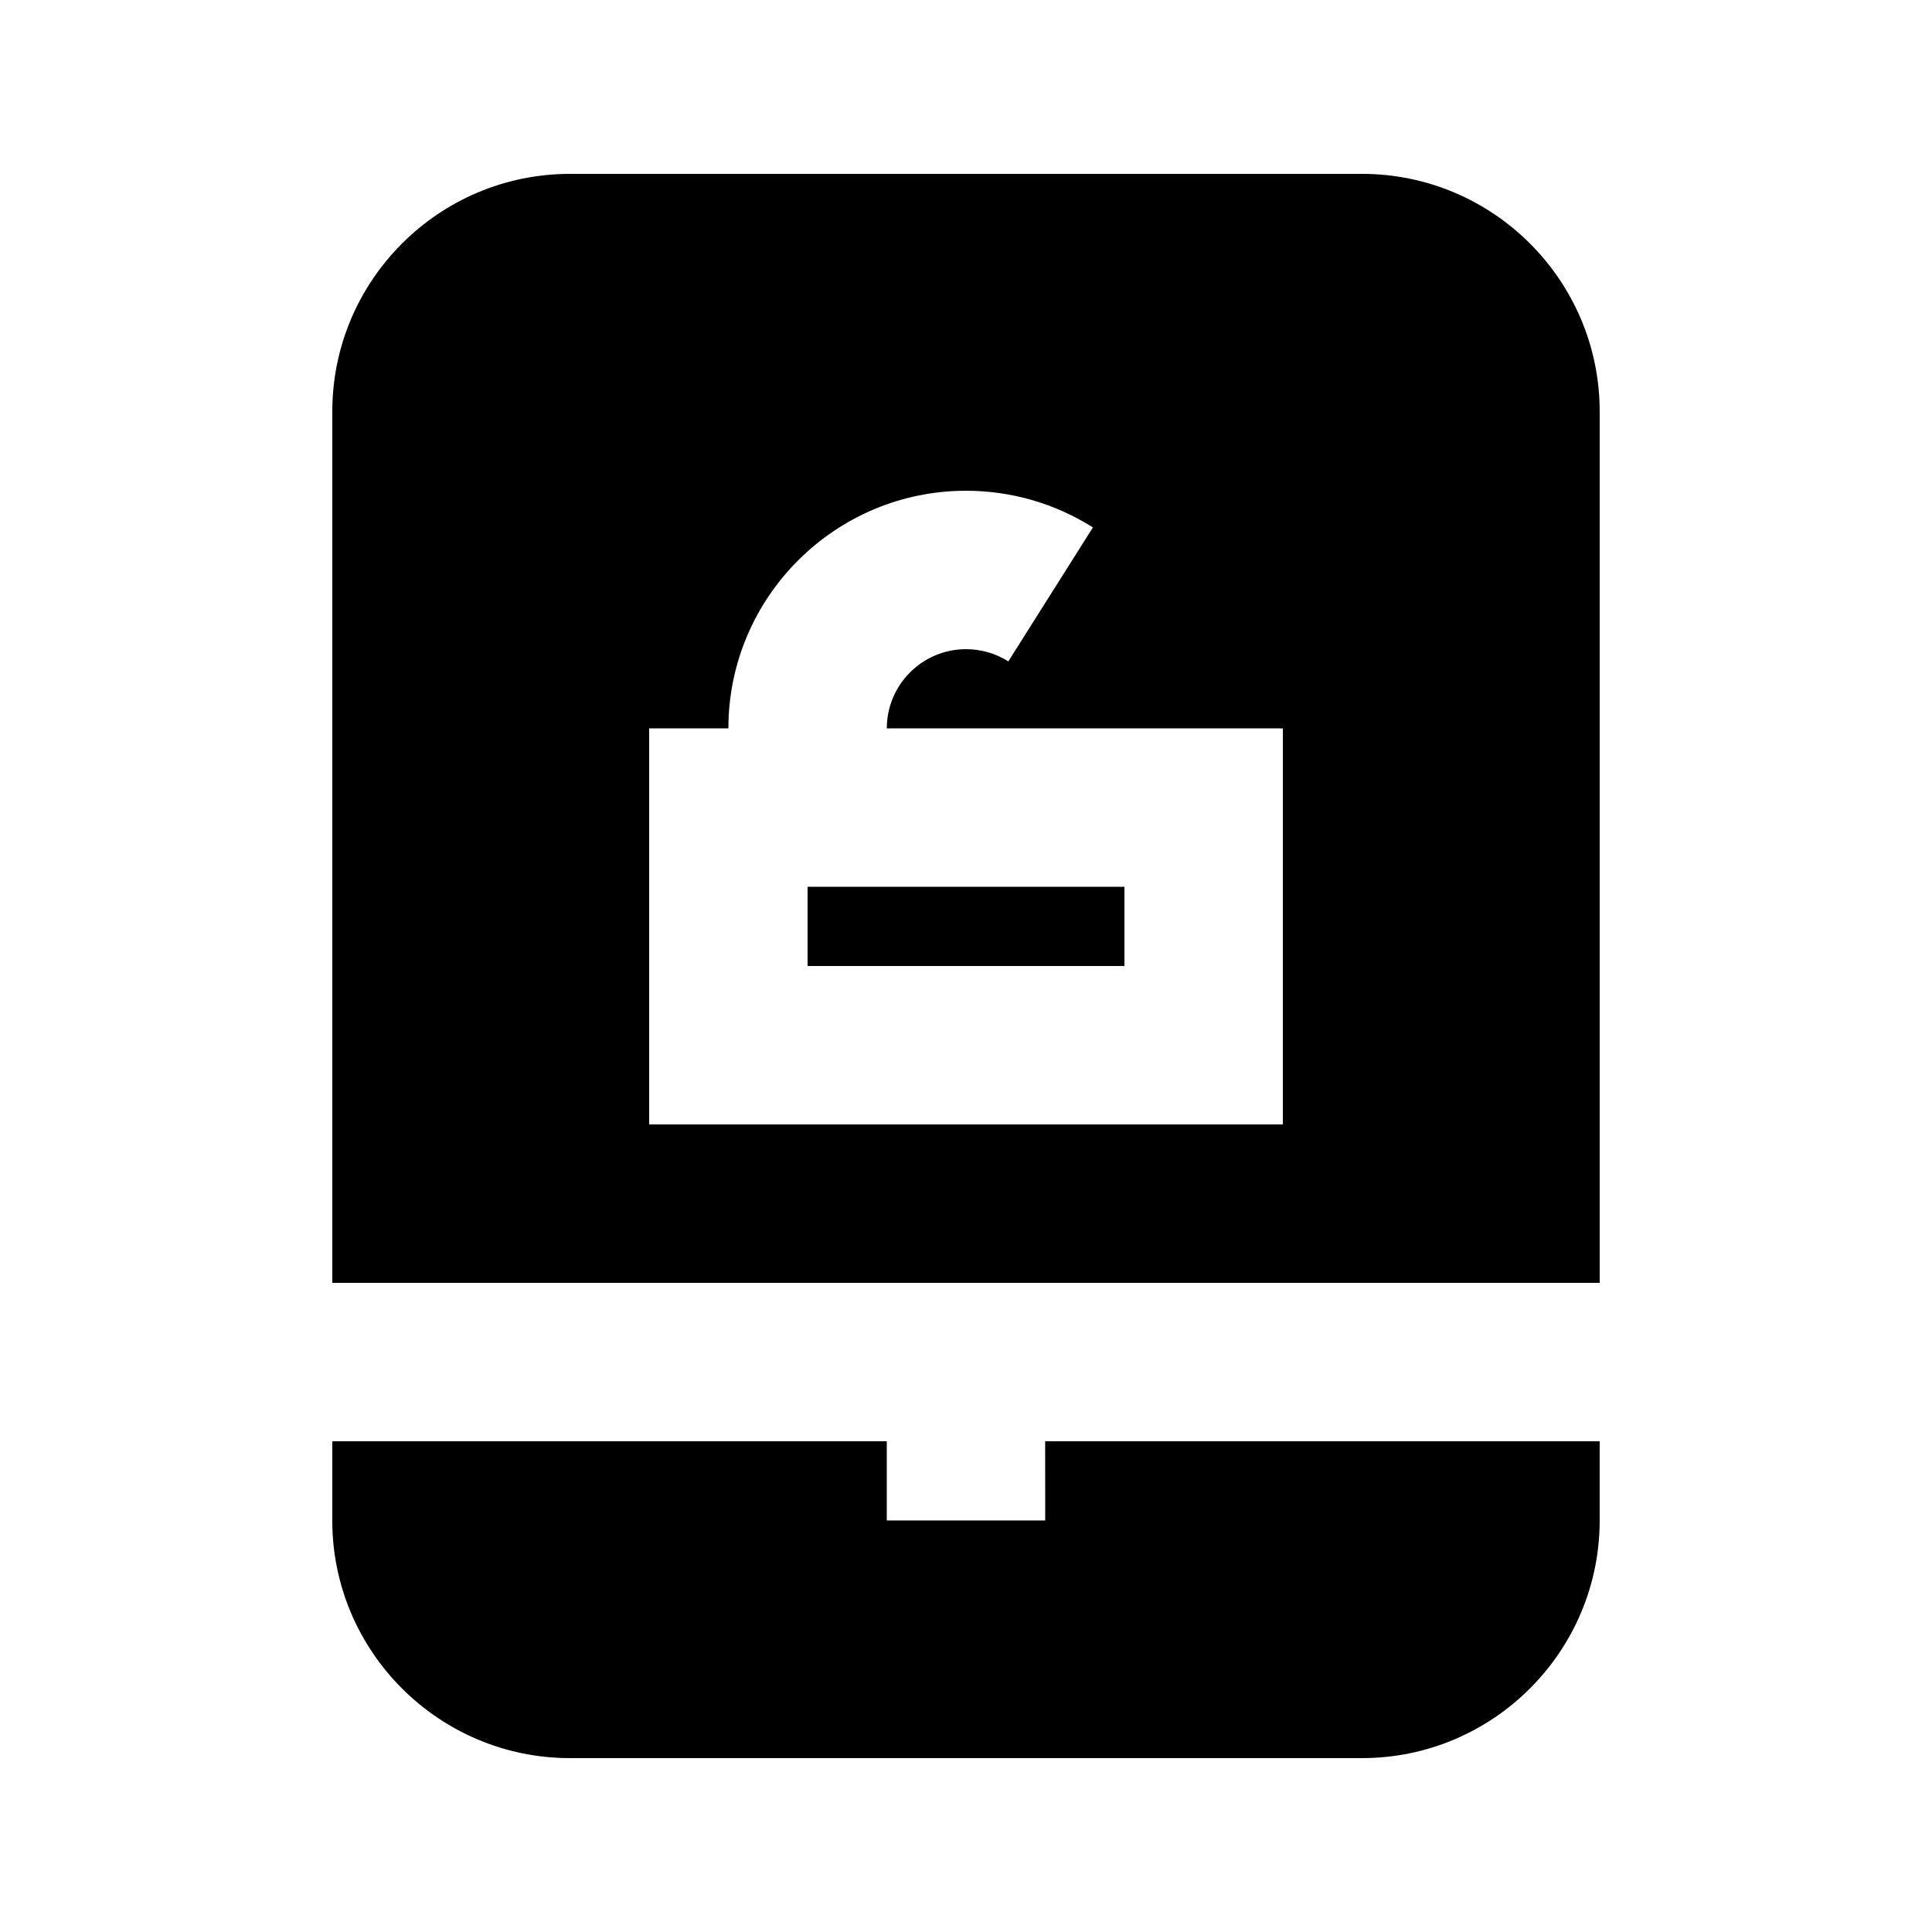
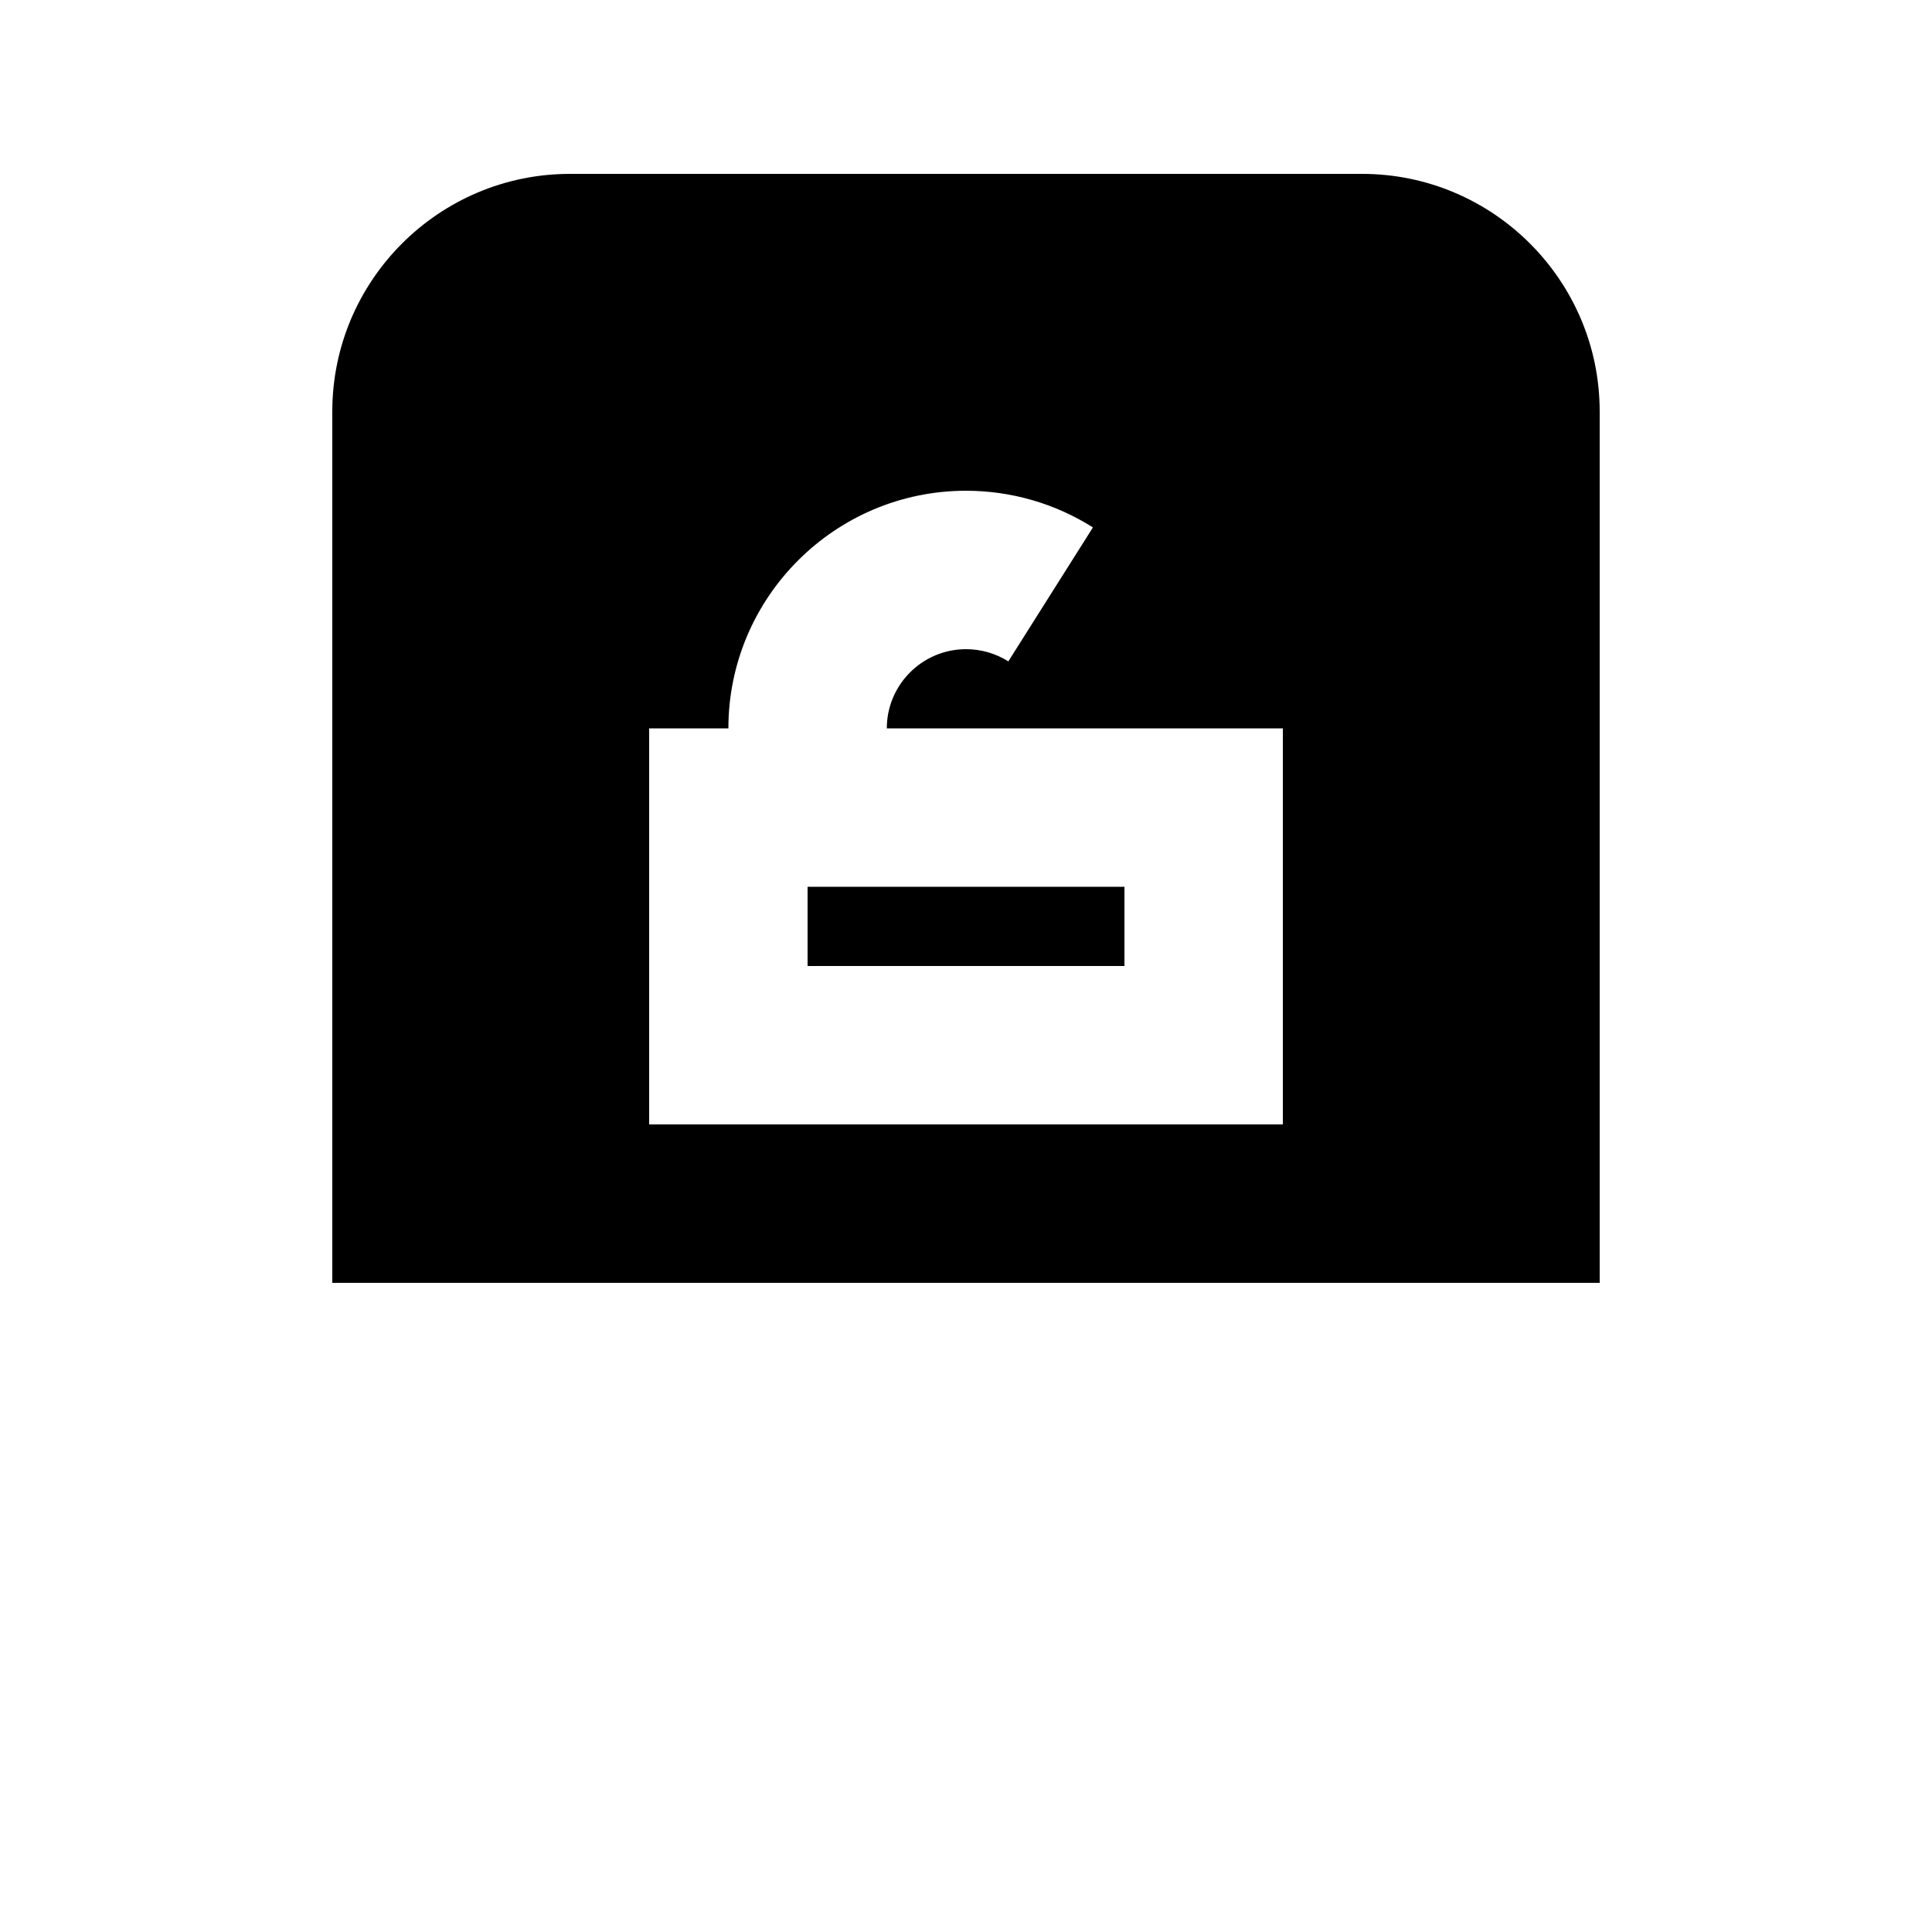
<svg xmlns="http://www.w3.org/2000/svg" fill="#000000" width="800px" height="800px" version="1.1" viewBox="144 144 512 512">
  <g>
-     <path d="m420.99 546.94h-41.984v-20.992h-146.95v20.992c0 34.723 28.254 62.977 62.977 62.977h209.92c34.723 0 62.977-28.254 62.977-62.977v-20.992h-146.95z" />
    <path d="m358.02 379.01h83.969v20.992h-83.969z" />
    <path d="m504.96 190.08h-209.92c-34.723 0-62.977 28.254-62.977 62.977v230.91h335.87v-230.91c0-34.723-28.254-62.977-62.977-62.977zm-20.992 251.91h-167.93v-104.96h20.992c0-34.723 28.254-62.977 62.977-62.977 11.922 0 23.574 3.359 33.629 9.719l-22.418 35.496c-3.34-2.098-7.223-3.231-11.211-3.231-11.566 0-20.992 9.406-20.992 20.992h104.96z" />
  </g>
</svg>